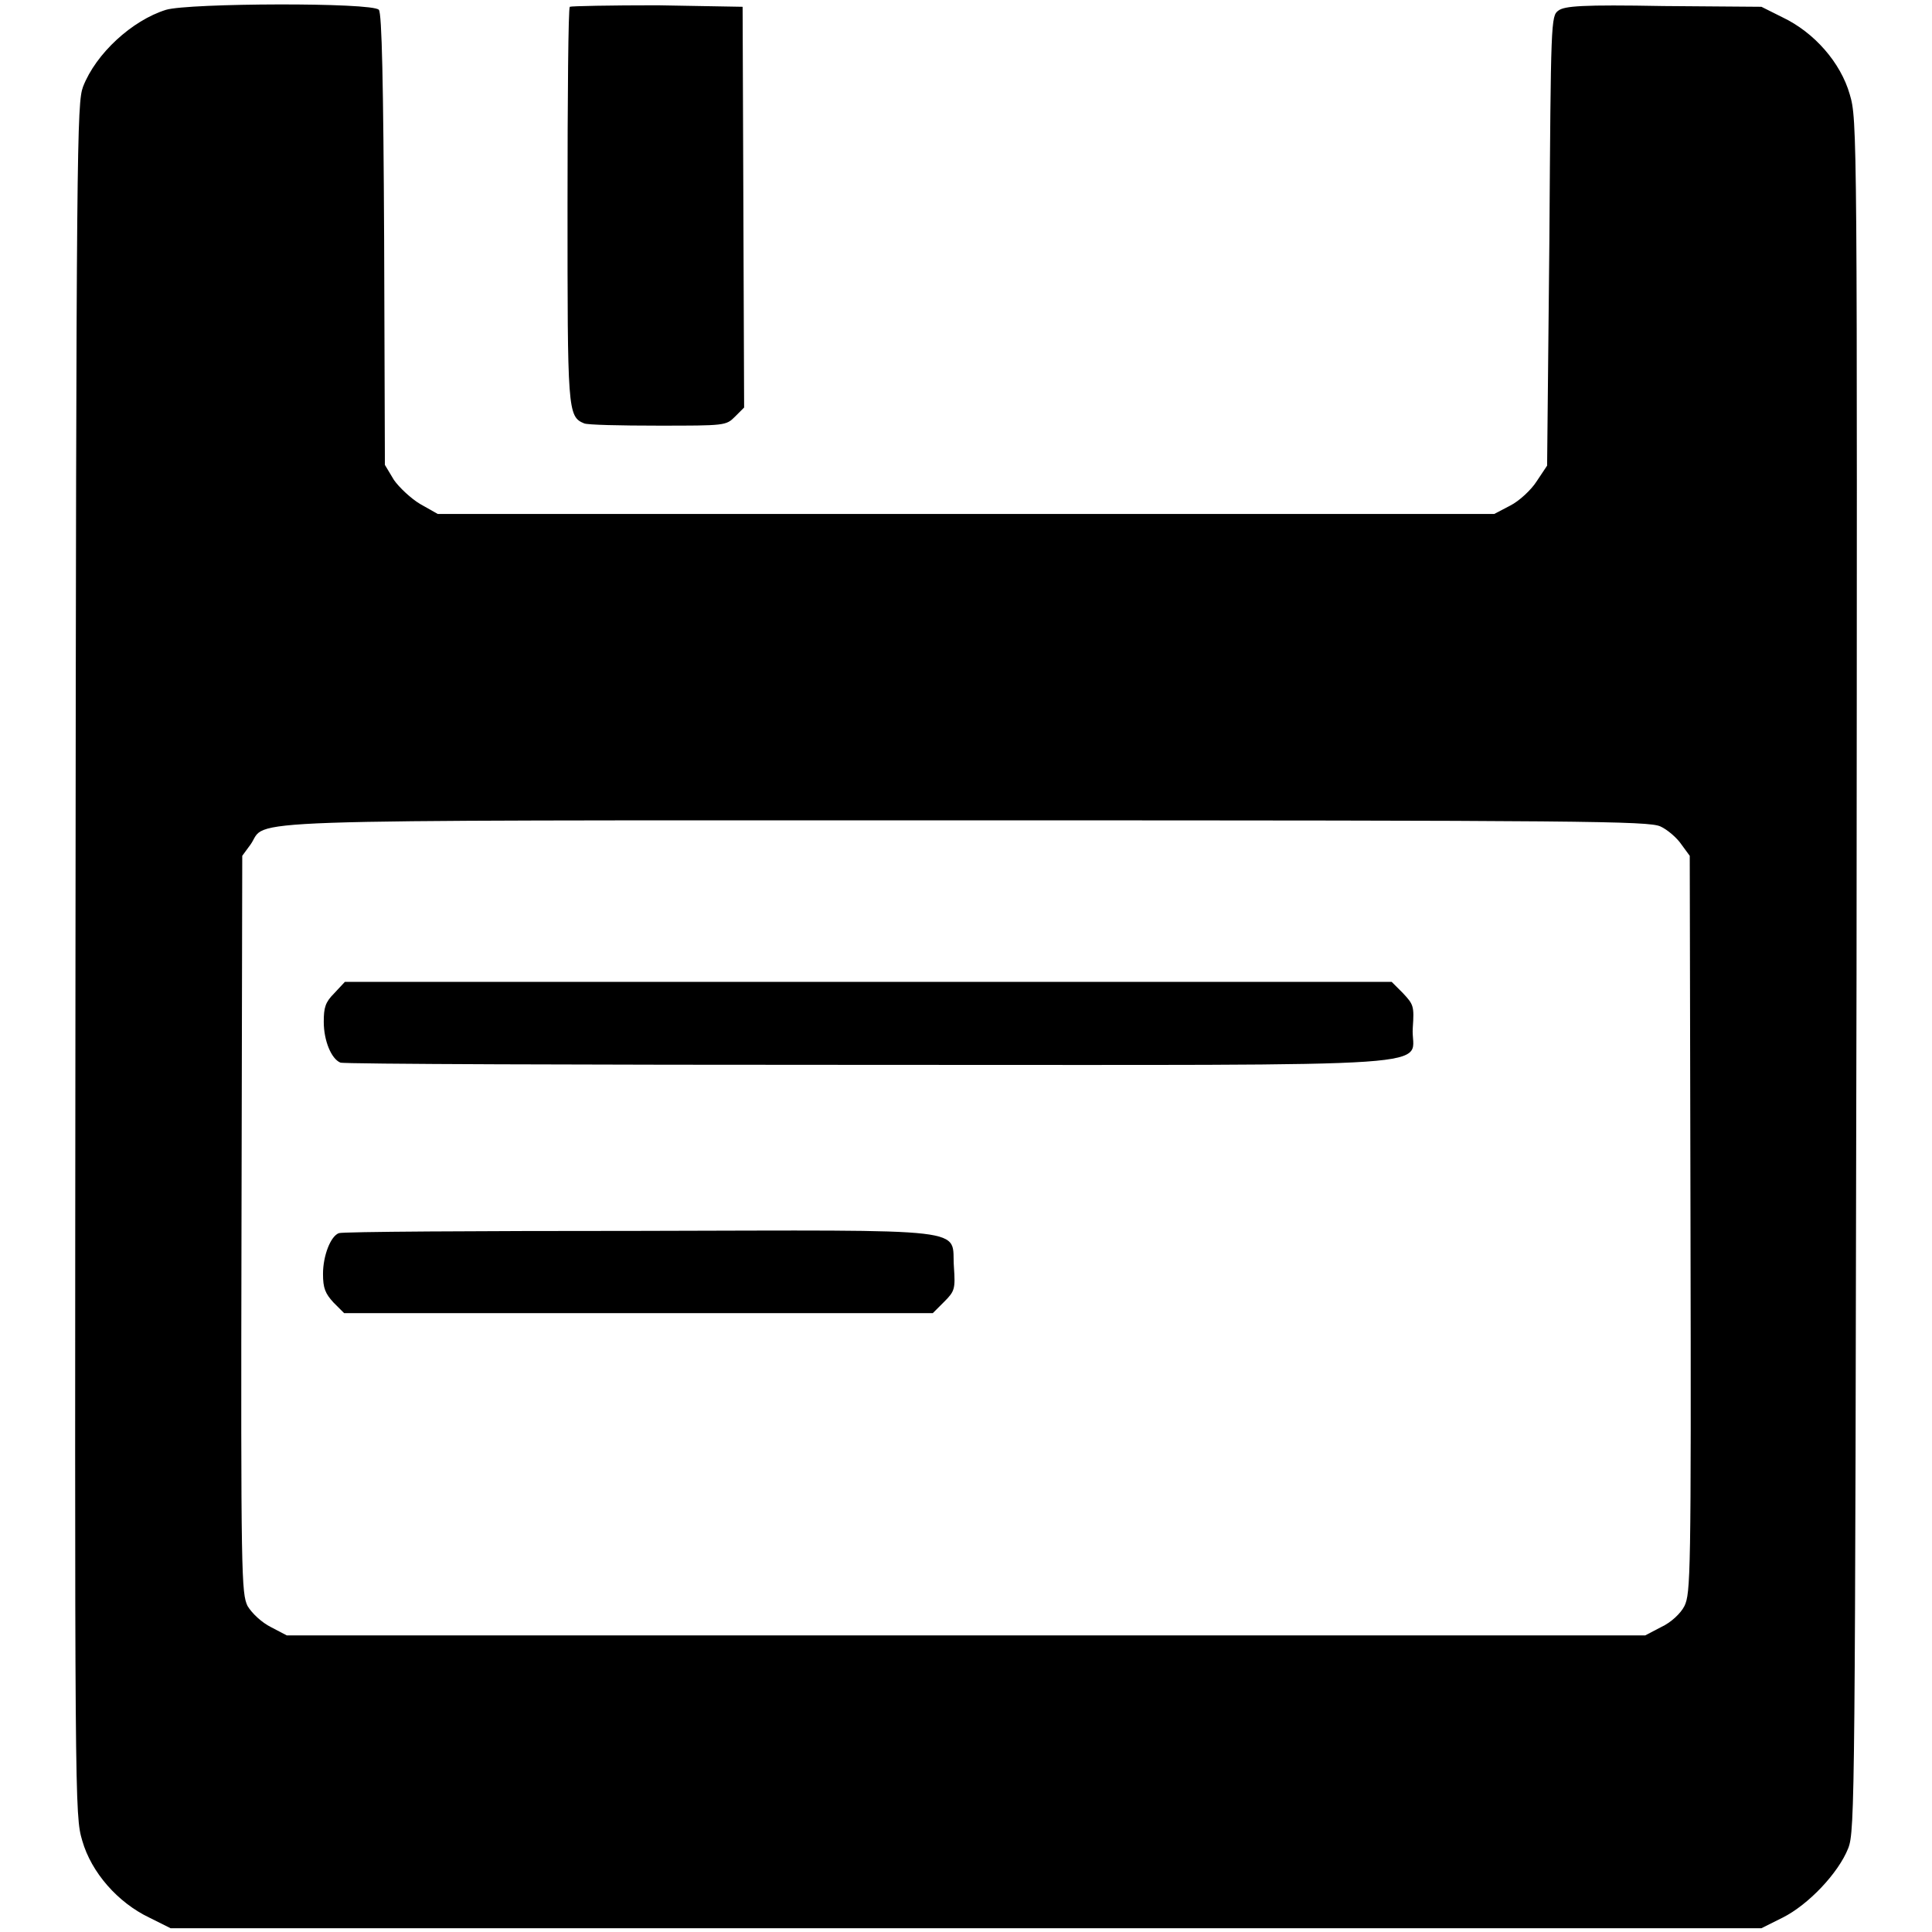
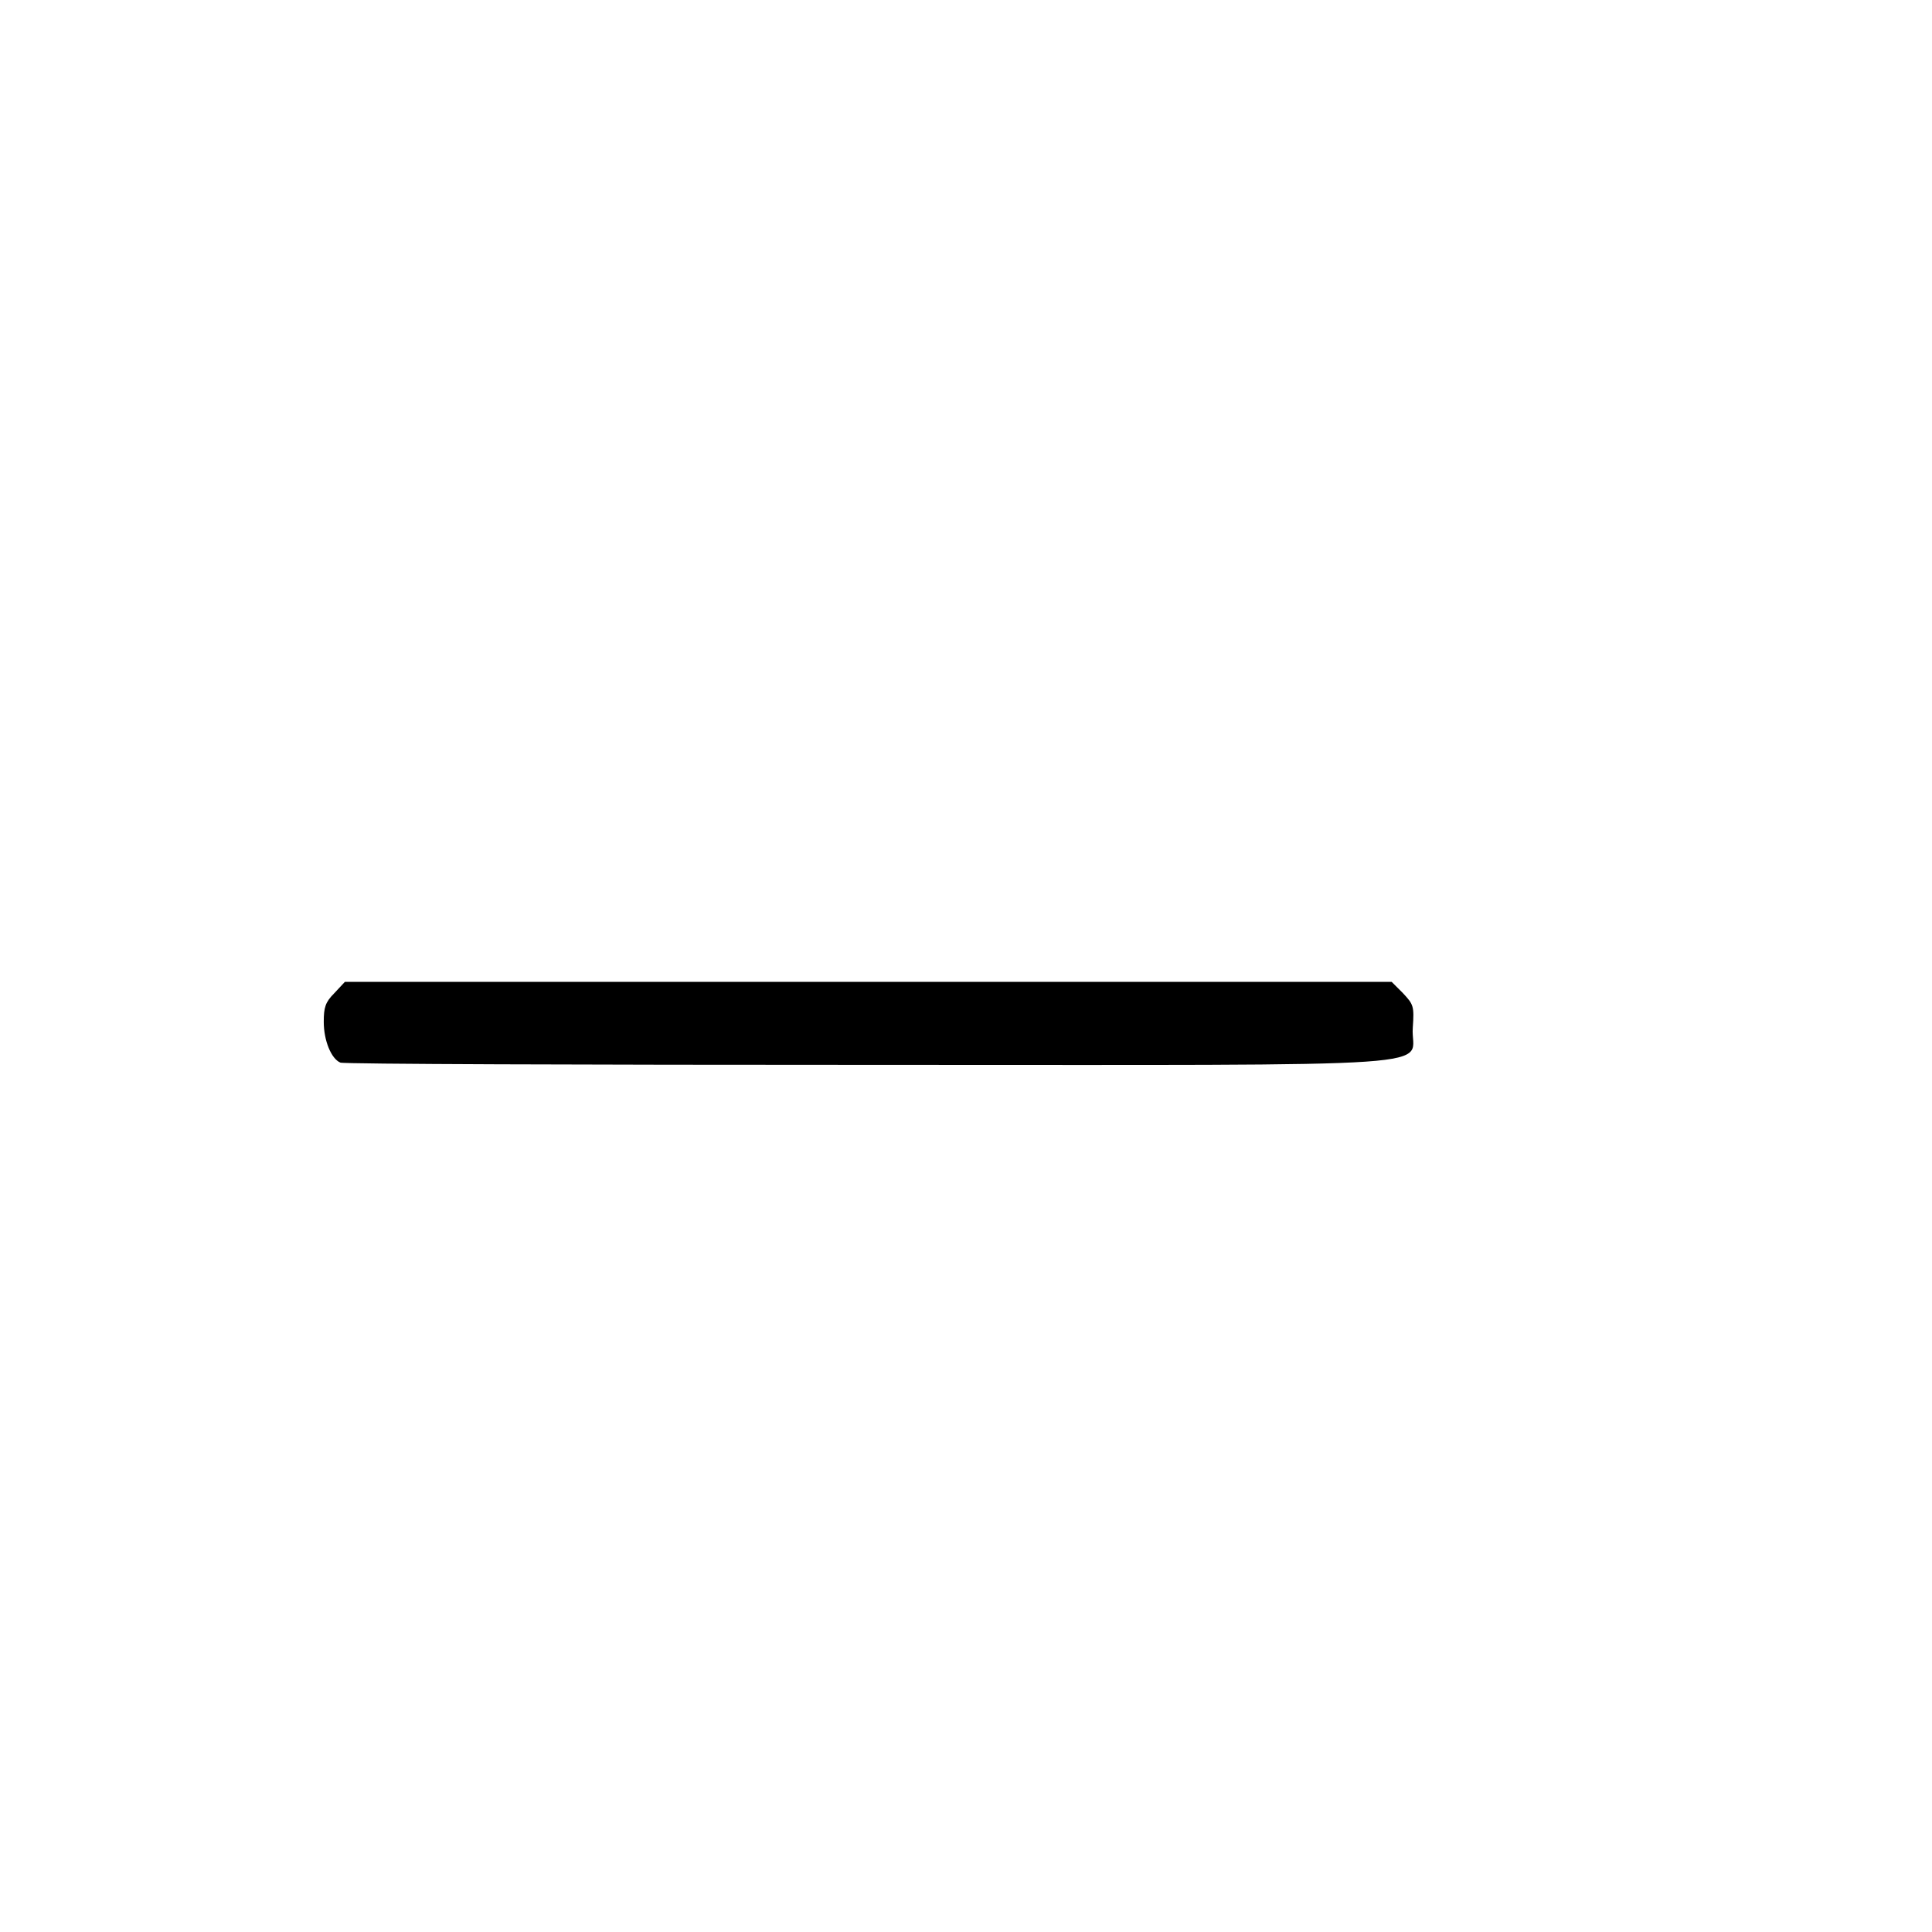
<svg xmlns="http://www.w3.org/2000/svg" version="1.1" x="0px" y="0px" viewBox="0 0 256 256" enable-background="new 0 0 256 256" xml:space="preserve">
  <g>
    <g>
      <g>
-         <path fill="#000000" d="M22,1.3c-4.5,1.4-9.3,5.8-11,10.2c-0.8,2.2-0.9,6.9-1,115.7c-0.1,112.5-0.1,113.3,0.9,116.7c1.2,4.2,4.7,8.2,8.9,10.2l2.8,1.4H128h105.4l2.8-1.4c3.4-1.7,7.4-5.9,8.7-9.2c0.9-2.3,0.9-6.7,1.1-115.7c0.1-112.5,0.1-113.3-0.9-116.7c-1.2-4.2-4.7-8.2-8.9-10.2l-2.8-1.4l-13-0.1c-10.8-0.2-13.1,0-13.9,0.6c-1,0.7-1,1.4-1.2,30.5L205,61.7l-1.4,2.1c-0.7,1.1-2.3,2.6-3.5,3.2l-2.1,1.1h-70H58l-2.3-1.3c-1.2-0.7-2.8-2.2-3.5-3.2L51,61.6l-0.1-29.8c-0.1-20.7-0.3-30.1-0.7-30.5C49.4,0.3,25,0.4,22,1.3z M220,109.5c0.9,0.4,2.2,1.5,2.8,2.4l1.1,1.5l0.1,48.8c0.1,46.8,0,48.9-0.8,50.6c-0.5,1-1.8,2.2-3.1,2.8l-2.1,1.1h-90H38l-2.1-1.1c-1.2-0.6-2.5-1.8-3.1-2.8c-0.8-1.7-0.9-3.7-0.8-50.6l0.1-48.8l1.1-1.5c2.4-3.4-5.3-3.2,94.7-3.2C210.2,108.7,218.4,108.8,220,109.5z" />
        <path fill="#000000" d="M44.3,131.6c-1.2,1.2-1.4,1.9-1.4,3.8c0,2.5,1,4.9,2.2,5.4c0.4,0.2,32.1,0.3,70.2,0.3c79.6,0,71.5,0.5,71.9-4.9c0.2-2.9,0.1-3.1-1.3-4.6l-1.5-1.5H115H45.7L44.3,131.6z" />
-         <path fill="#000000" d="M44.9,163.4c-1.1,0.4-2.1,3-2.1,5.4c0,1.9,0.3,2.6,1.4,3.8l1.4,1.4h39h39l1.5-1.5c1.4-1.4,1.5-1.7,1.3-4.6c-0.4-5.3,3.5-4.9-41.7-4.8C63.2,163.1,45.3,163.2,44.9,163.4z" />
-         <path fill="#000000" d="M75.5,0.9c-0.2,0.2-0.3,12-0.3,26.2c0,27.2,0,28.1,2.2,29c0.4,0.2,4.8,0.3,9.8,0.3c8.9,0,9,0,10.2-1.2l1.2-1.2l-0.1-26.6L98.4,0.9L87.1,0.7C80.9,0.7,75.7,0.8,75.5,0.9z" />
      </g>
    </g>
  </g>
</svg>